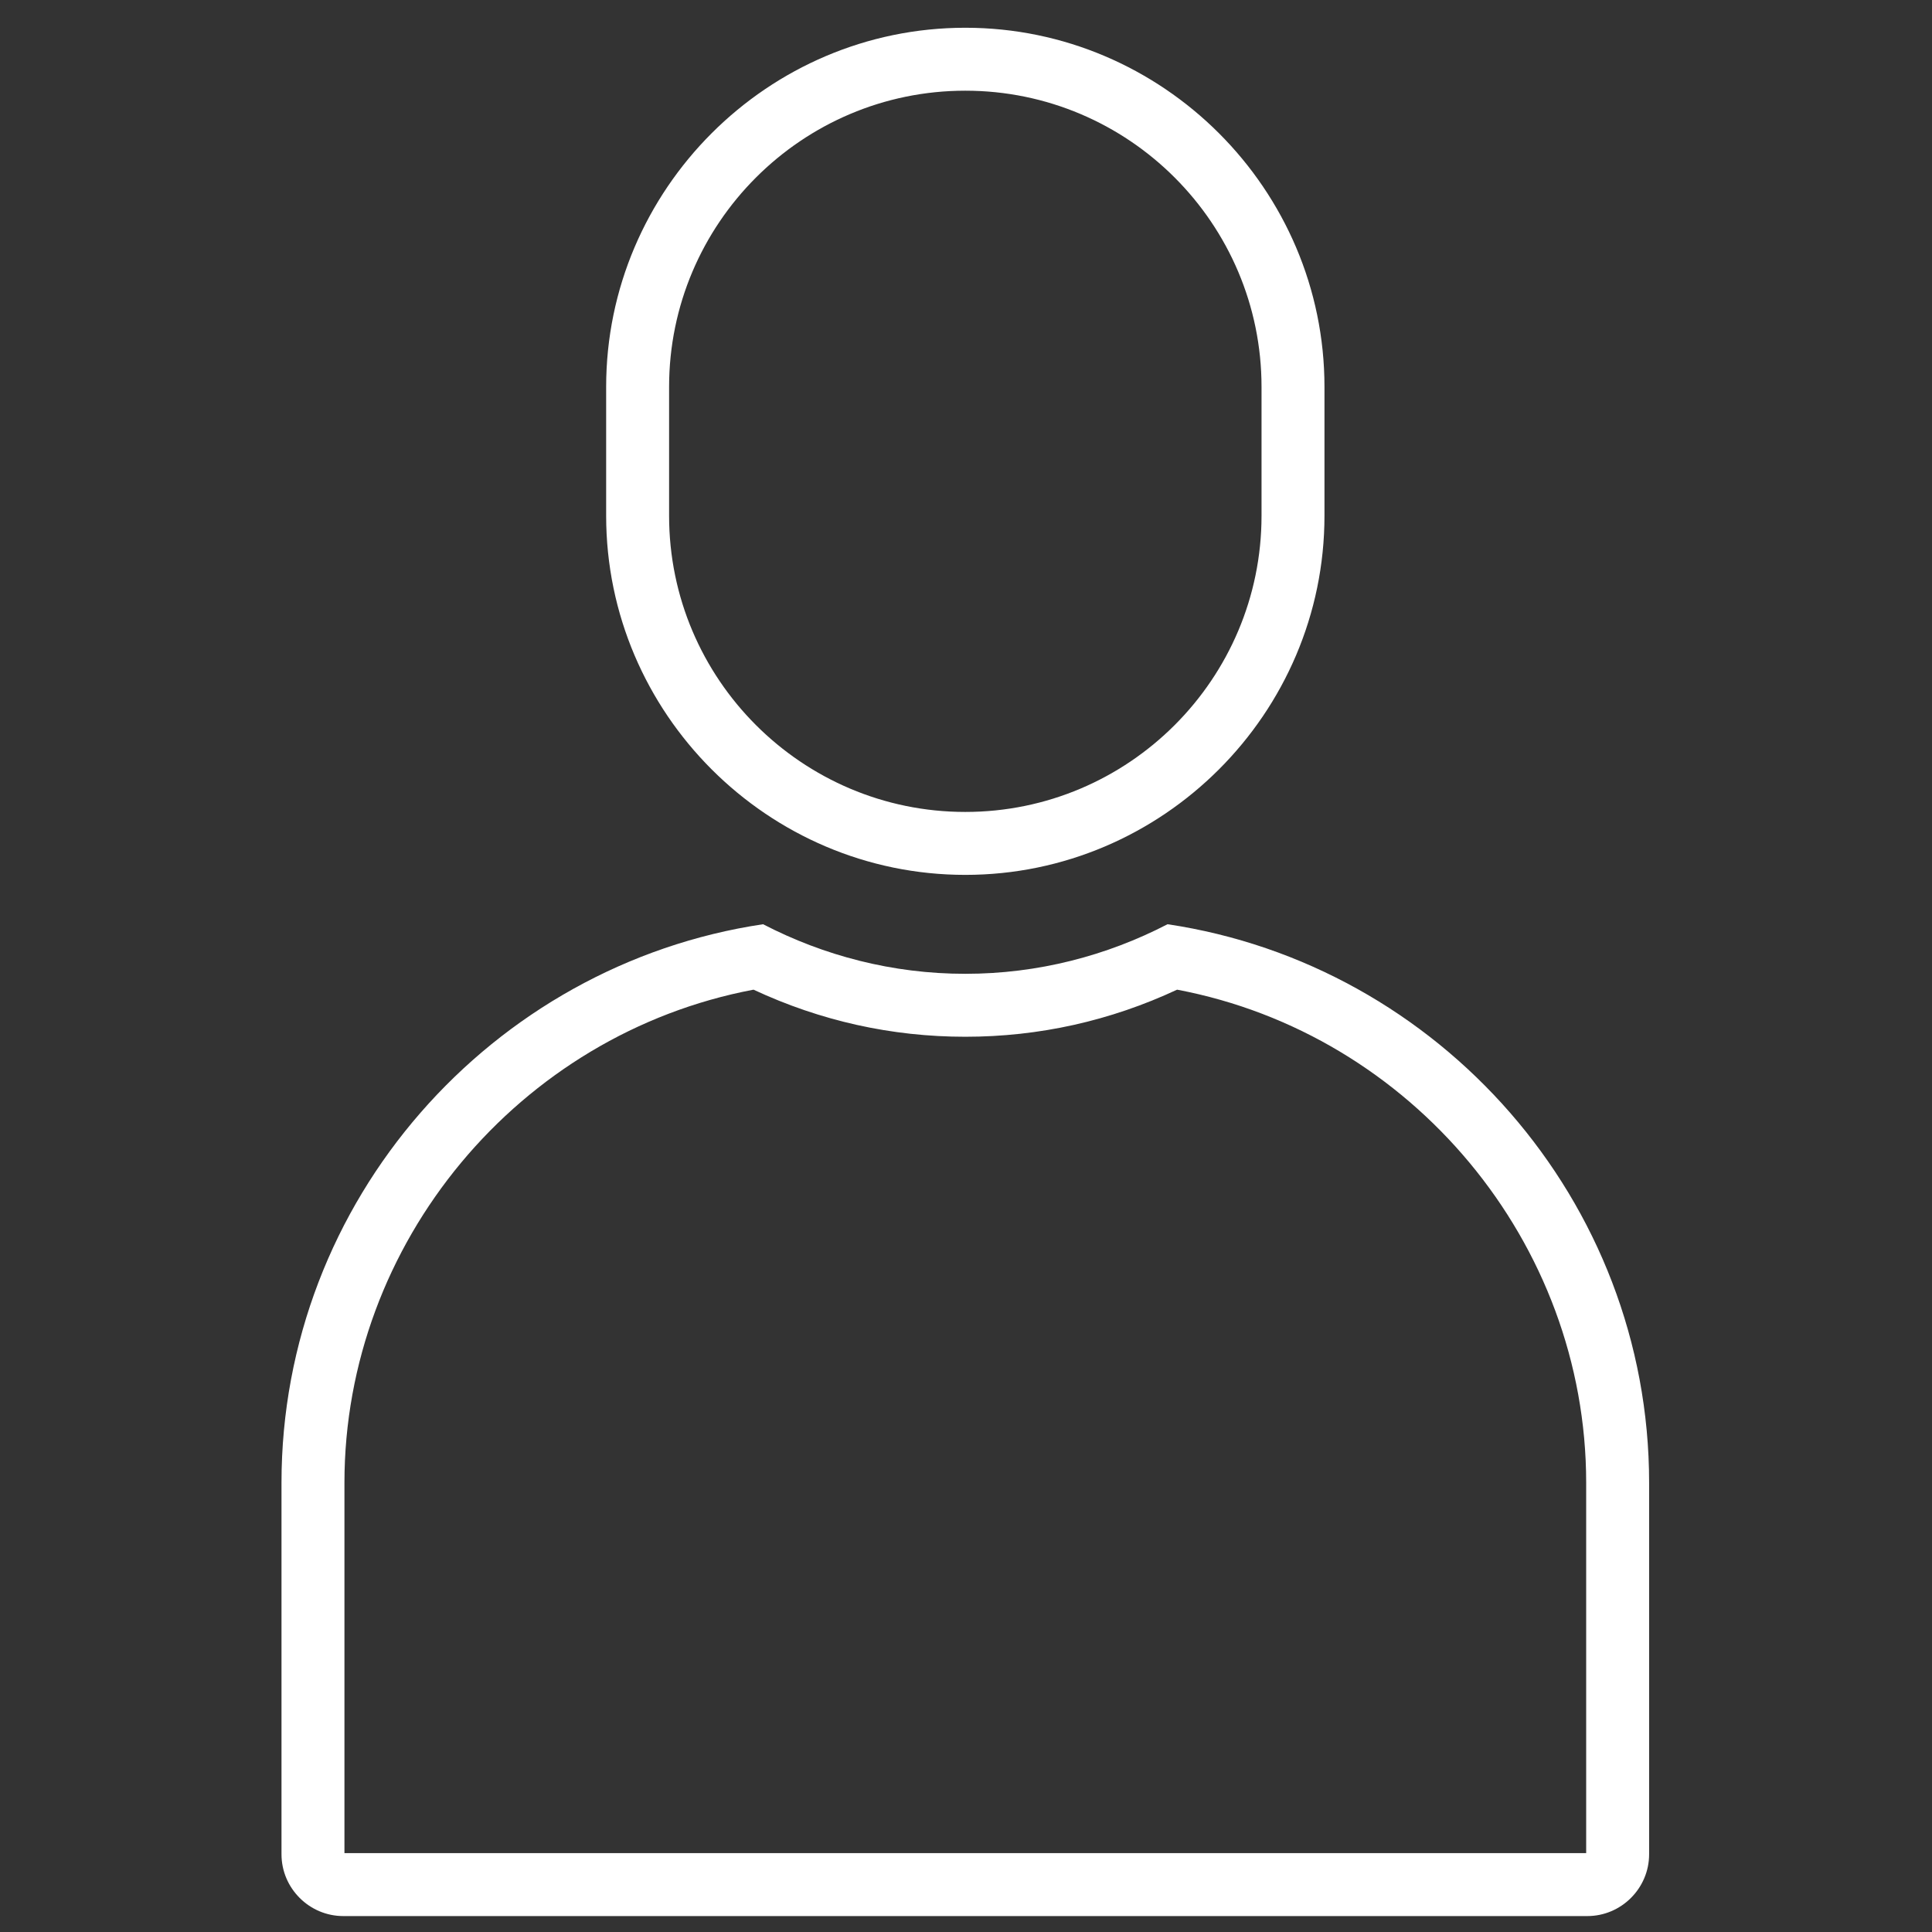
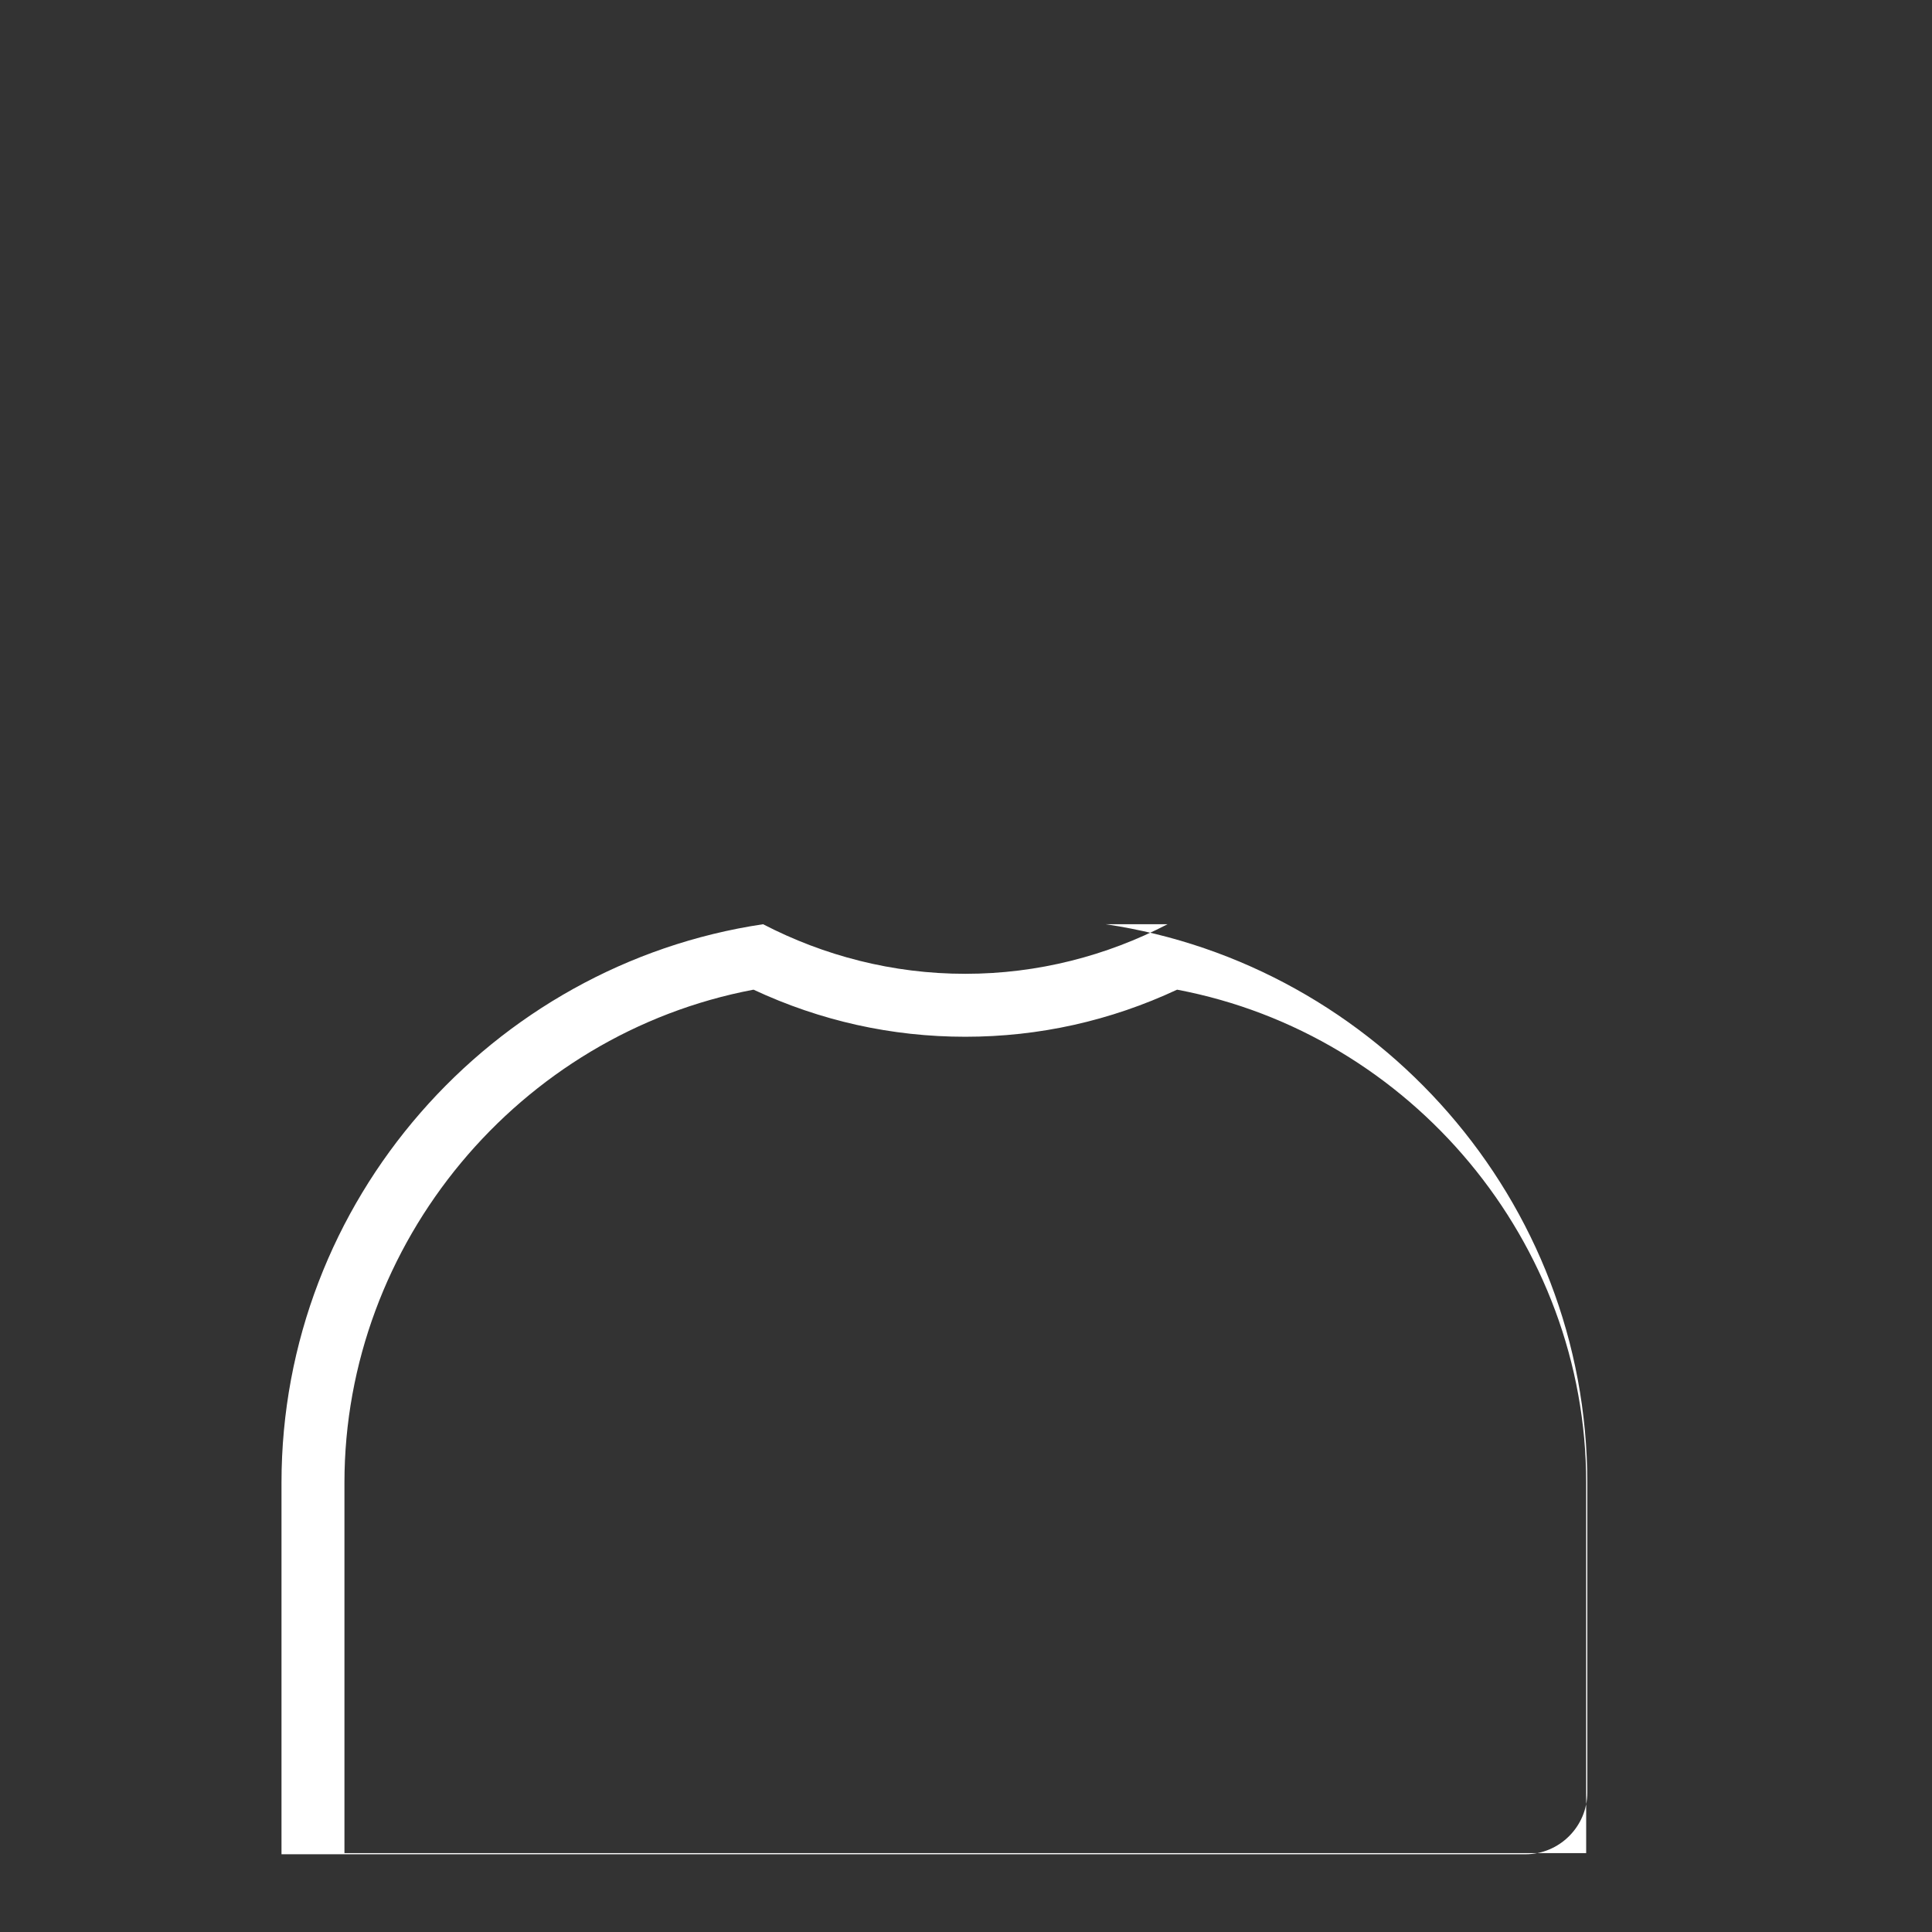
<svg xmlns="http://www.w3.org/2000/svg" xmlns:ns1="http://sodipodi.sourceforge.net/DTD/sodipodi-0.dtd" xmlns:ns2="http://www.inkscape.org/namespaces/inkscape" version="1.1" width="24" height="24" viewBox="0 0 24 24" xml:space="preserve" id="svg14" ns1:docname="person-244.svg" ns2:version="1.1.1 (3bf5ae0d25, 2021-09-20)">
  <rect x="0" y="0" width="24" height="24" fill="#333333" stroke="none" />
  <ns1:namedview id="namedview16" pagecolor="#505050" bordercolor="#eeeeee" borderopacity="1" ns2:pageshadow="0" ns2:pageopacity="0" ns2:pagecheckerboard="0" showgrid="false" ns2:zoom="9.6343299" ns2:cx="18.579393" ns2:cy="30.256386" ns2:window-width="1920" ns2:window-height="1057" ns2:window-x="-8" ns2:window-y="-8" ns2:window-maximized="1" ns2:current-layer="g10" />
  <desc id="desc2">Created with Fabric.js 1.7.22</desc>
  <defs id="defs4">
</defs>
  <g transform="matrix(0.72,0,0,0.72,128,128)" id="g12">
    <g style="opacity:1;fill:none;fill-rule:nonzero;stroke:none;stroke-width:0;stroke-linecap:butt;stroke-linejoin:miter;stroke-miterlimit:10;stroke-dasharray:none" transform="matrix(0.362,0,0,0.362,-177.413,-177.299)" id="g10">
-       <path d="m 45,3 c 7.785,0 14.118,6.333 14.118,14.118 v 6.139 c 0,7.785 -6.333,14.118 -14.118,14.118 -7.785,0 -14.118,-6.333 -14.118,-14.118 V 17.118 C 30.882,9.333 37.215,3 45,3 M 45,0 V 0 C 35.585,0 27.882,7.703 27.882,17.118 v 6.139 c 0,9.415 7.703,17.118 17.118,17.118 v 0 c 9.415,0 17.118,-7.703 17.118,-17.118 V 17.118 C 62.118,7.703 54.415,0 45,0 Z" style="opacity:1;fill:#ffffff;fill-rule:nonzero;stroke:none;stroke-width:1;stroke-linecap:butt;stroke-linejoin:miter;stroke-miterlimit:10;stroke-dasharray:none" stroke-linecap="round" id="path6" />
-       <path d="m 55.094,45.846 c 11.177,2.112 19.497,12.057 19.497,23.501 V 87 H 15.409 V 69.347 c 0,-11.444 8.32,-21.389 19.497,-23.501 3.191,1.489 6.582,2.244 10.094,2.244 3.512,0 6.903,-0.755 10.094,-2.244 m -0.455,-3.119 c -2.896,1.5 -6.169,2.363 -9.639,2.363 -3.47,0 -6.743,-0.863 -9.639,-2.363 -12.942,1.931 -22.952,13.162 -22.952,26.619 v 17.707 c 0,1.621 1.326,2.946 2.946,2.946 h 59.29 c 1.621,0 2.946,-1.326 2.946,-2.946 V 69.347 c 0,-13.458 -10.01,-24.688 -22.952,-26.62 z" style="opacity:1;fill:#ffffff;fill-rule:nonzero;stroke:none;stroke-width:1;stroke-linecap:butt;stroke-linejoin:miter;stroke-miterlimit:10;stroke-dasharray:none" stroke-linecap="round" id="path8" />
+       <path d="m 55.094,45.846 c 11.177,2.112 19.497,12.057 19.497,23.501 V 87 H 15.409 V 69.347 c 0,-11.444 8.32,-21.389 19.497,-23.501 3.191,1.489 6.582,2.244 10.094,2.244 3.512,0 6.903,-0.755 10.094,-2.244 m -0.455,-3.119 c -2.896,1.5 -6.169,2.363 -9.639,2.363 -3.47,0 -6.743,-0.863 -9.639,-2.363 -12.942,1.931 -22.952,13.162 -22.952,26.619 v 17.707 h 59.29 c 1.621,0 2.946,-1.326 2.946,-2.946 V 69.347 c 0,-13.458 -10.01,-24.688 -22.952,-26.62 z" style="opacity:1;fill:#ffffff;fill-rule:nonzero;stroke:none;stroke-width:1;stroke-linecap:butt;stroke-linejoin:miter;stroke-miterlimit:10;stroke-dasharray:none" stroke-linecap="round" id="path8" />
    </g>
  </g>
</svg>